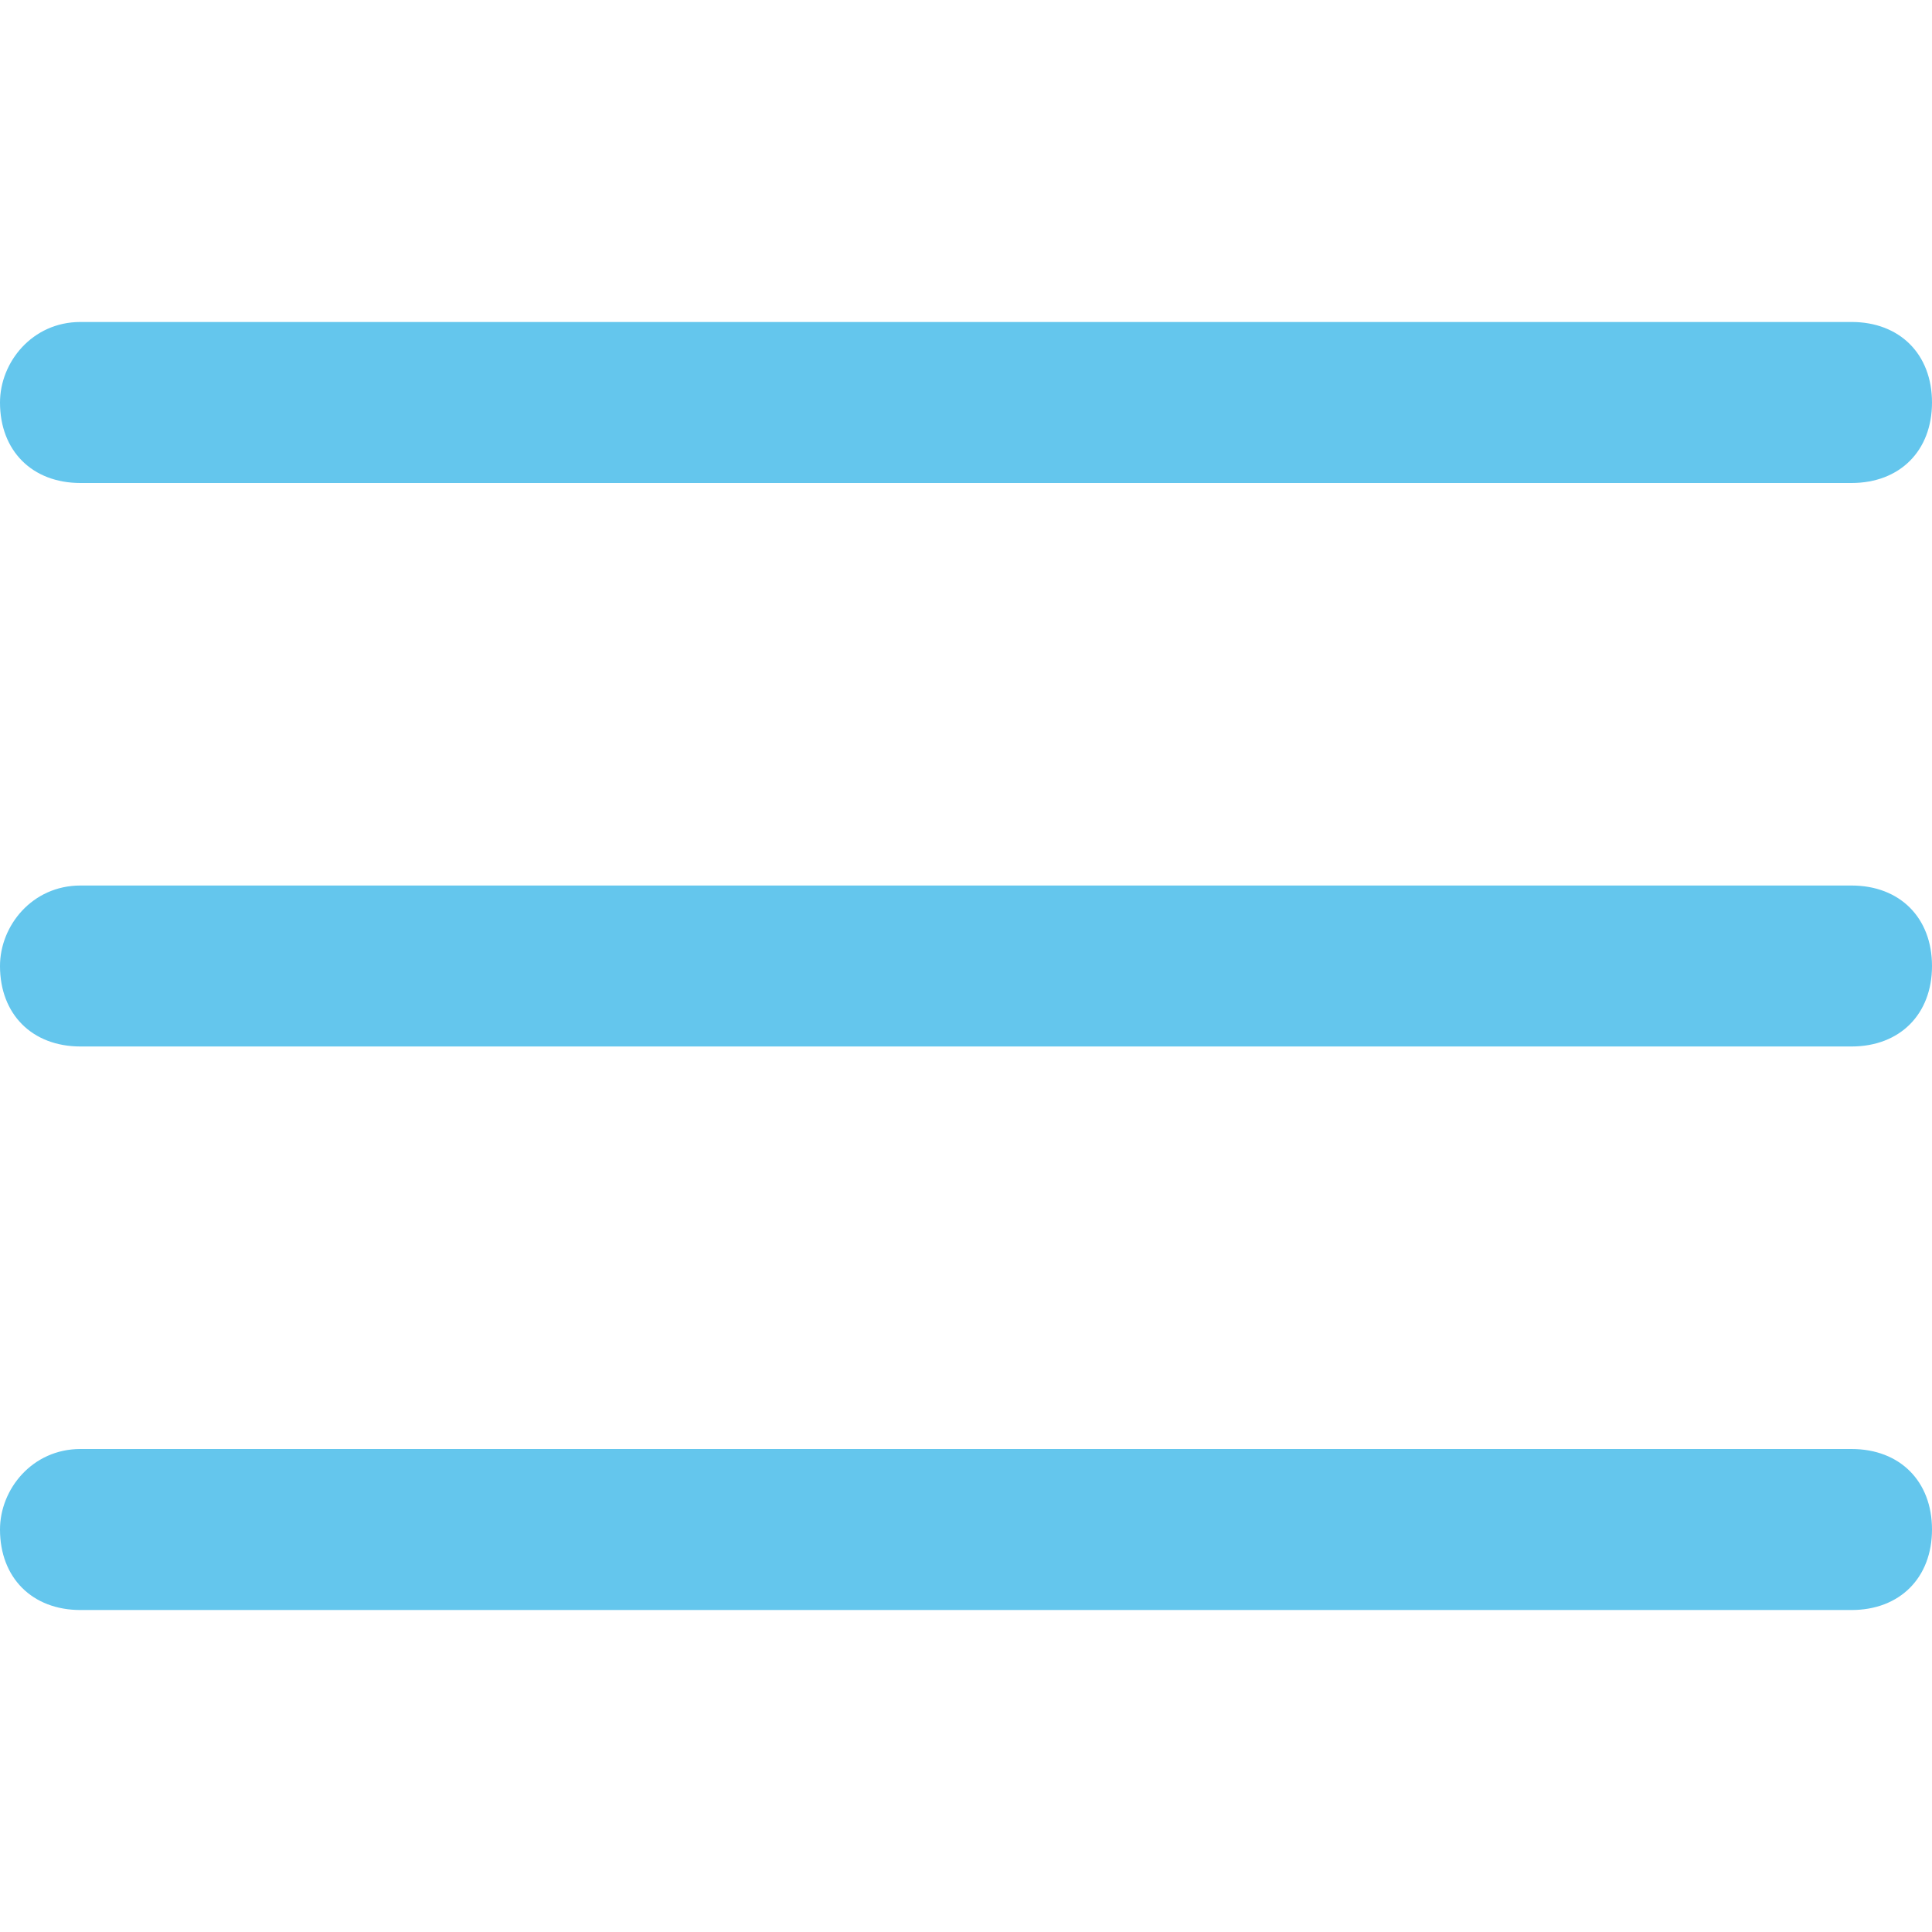
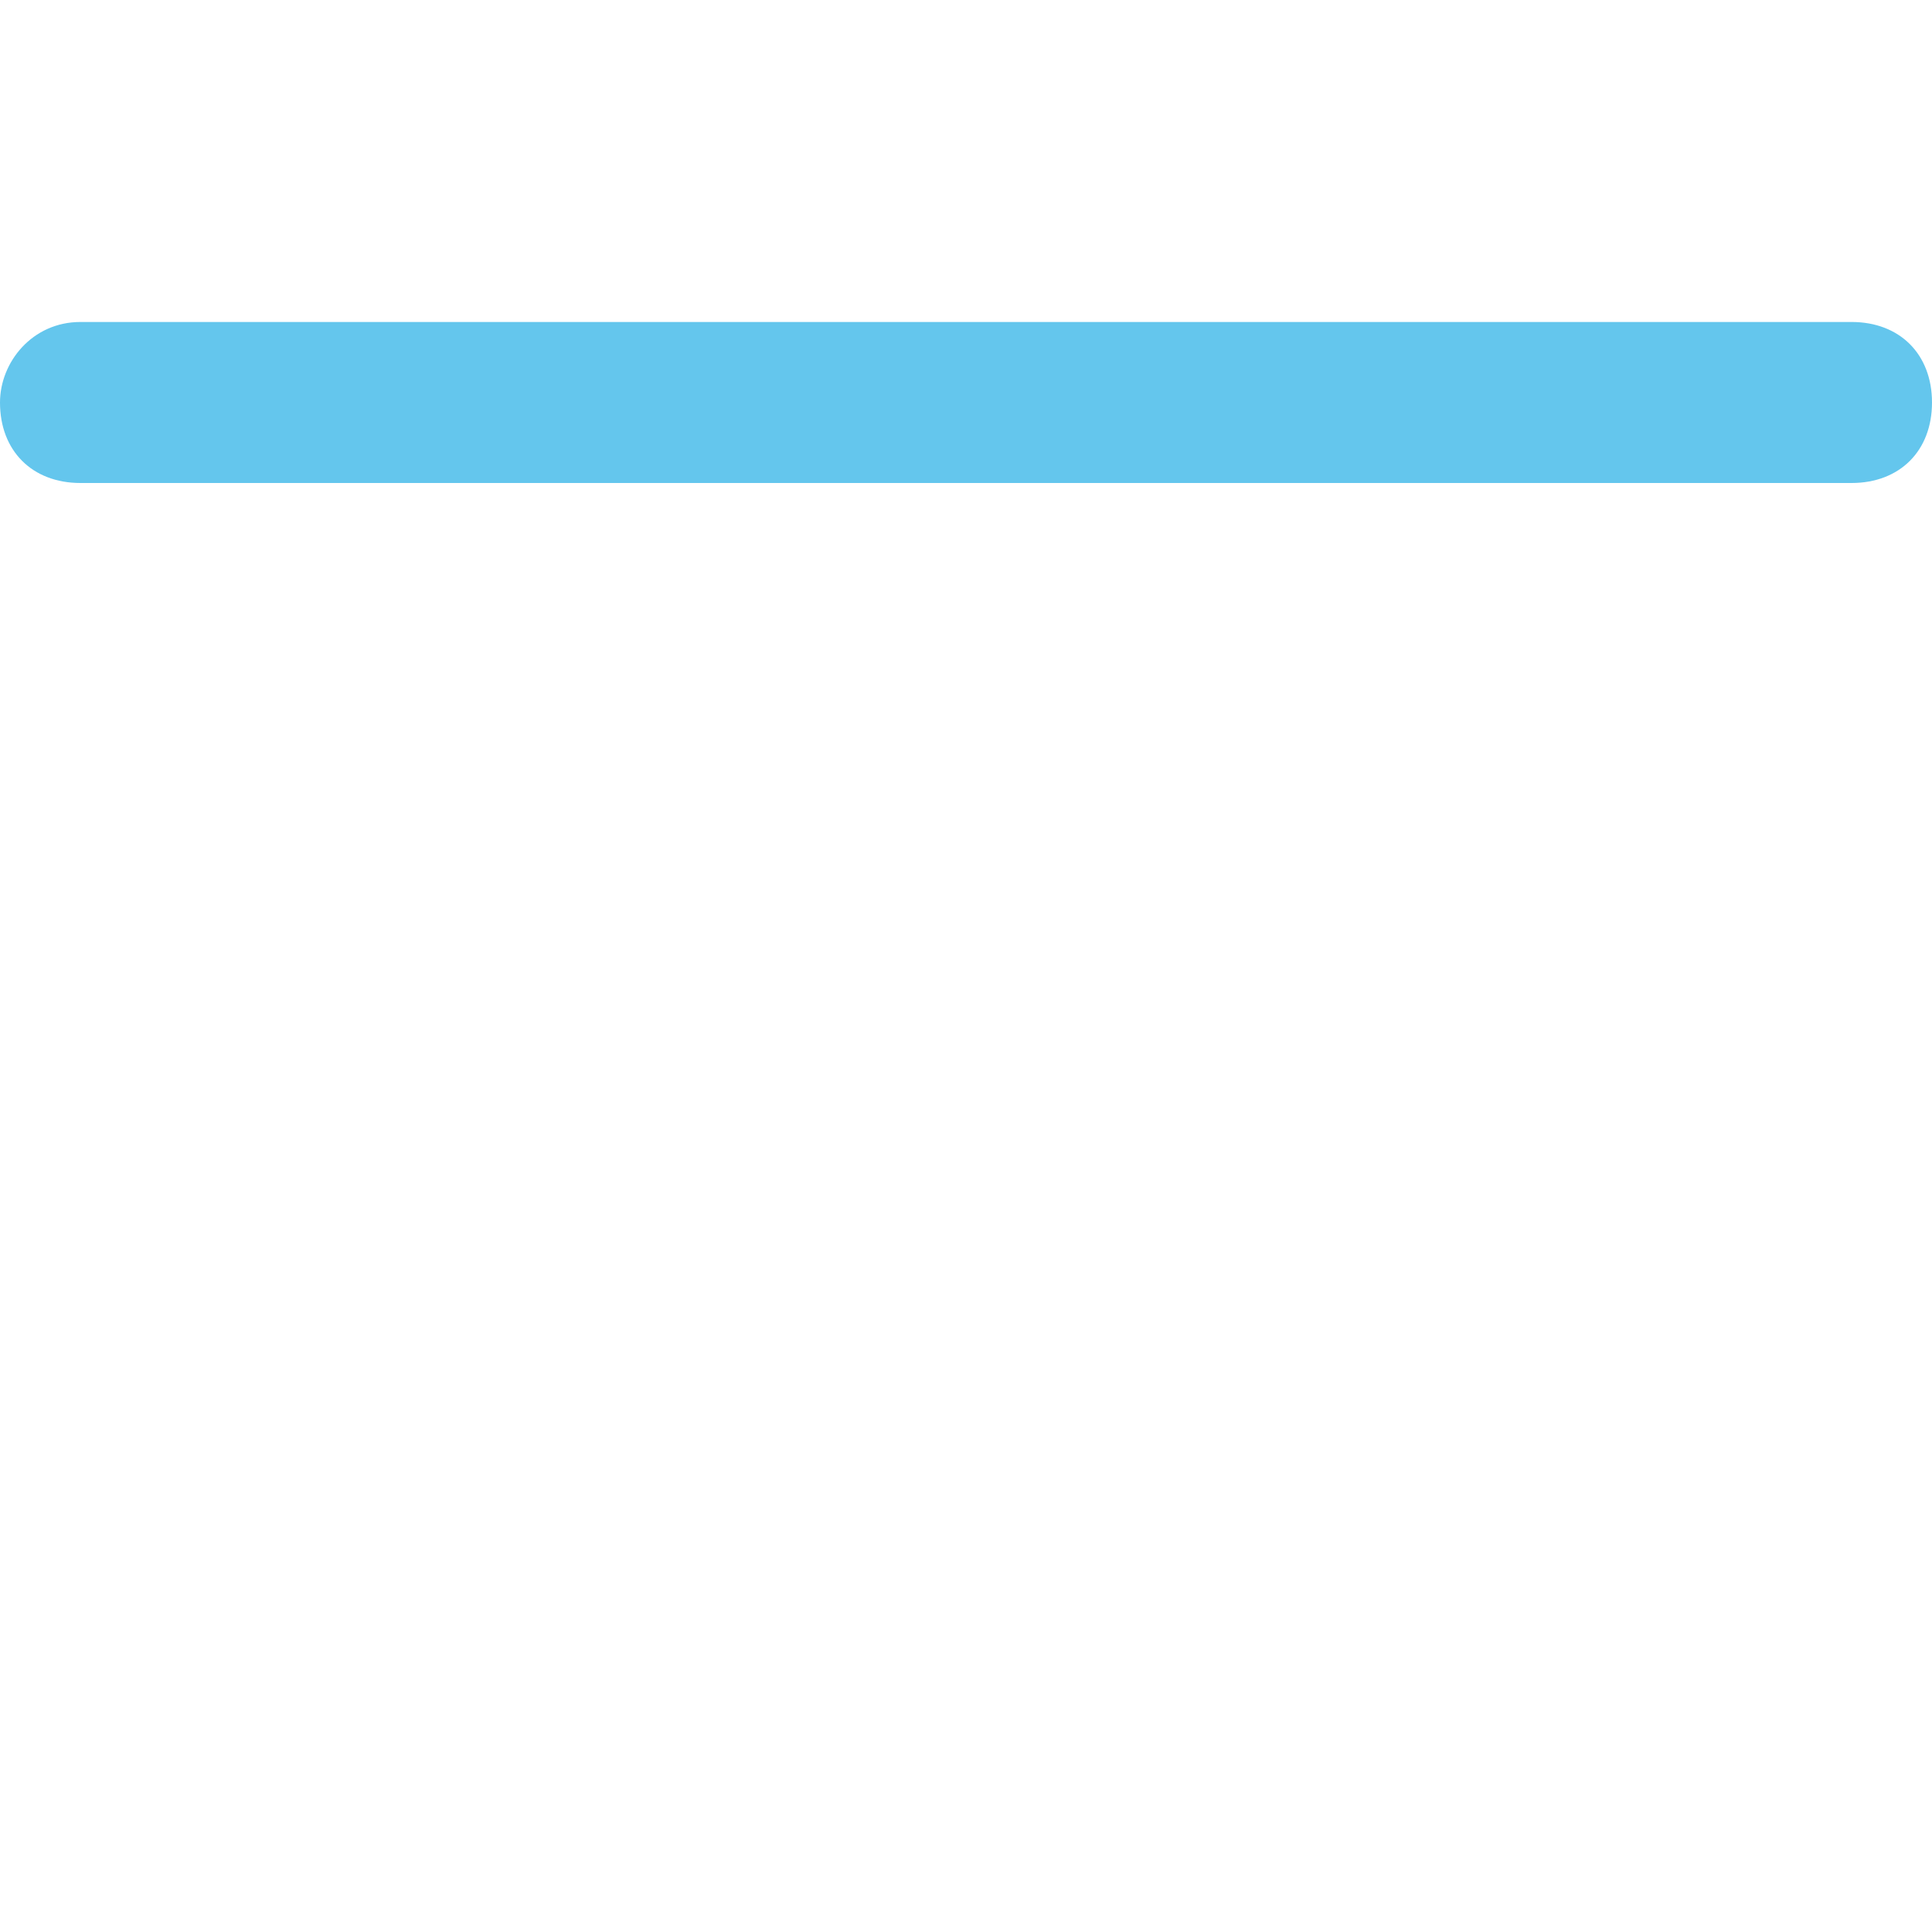
<svg xmlns="http://www.w3.org/2000/svg" width="32" height="32" viewBox="0 0 32 32" fill="none">
  <path d="M1.333 5.333H30.667C31.467 5.333 32 5.867 32 6.667C32 7.467 31.467 8 30.667 8H1.333C0.533 8 0 7.467 0 6.667C0 6 0.533 5.333 1.333 5.333Z" fill="#64C6ED" />
-   <path d="M1.333 14.667H30.667C31.467 14.667 32 15.2 32 16C32 16.8 31.467 17.333 30.667 17.333H1.333C0.533 17.333 0 16.8 0 16C0 15.333 0.533 14.667 1.333 14.667Z" fill="#64C6ED" />
-   <path d="M1.333 24H30.667C31.467 24 32 24.533 32 25.333C32 26.133 31.467 26.667 30.667 26.667H1.333C0.533 26.667 0 26.133 0 25.333C0 24.667 0.533 24 1.333 24Z" fill="#64C6ED" />
</svg>